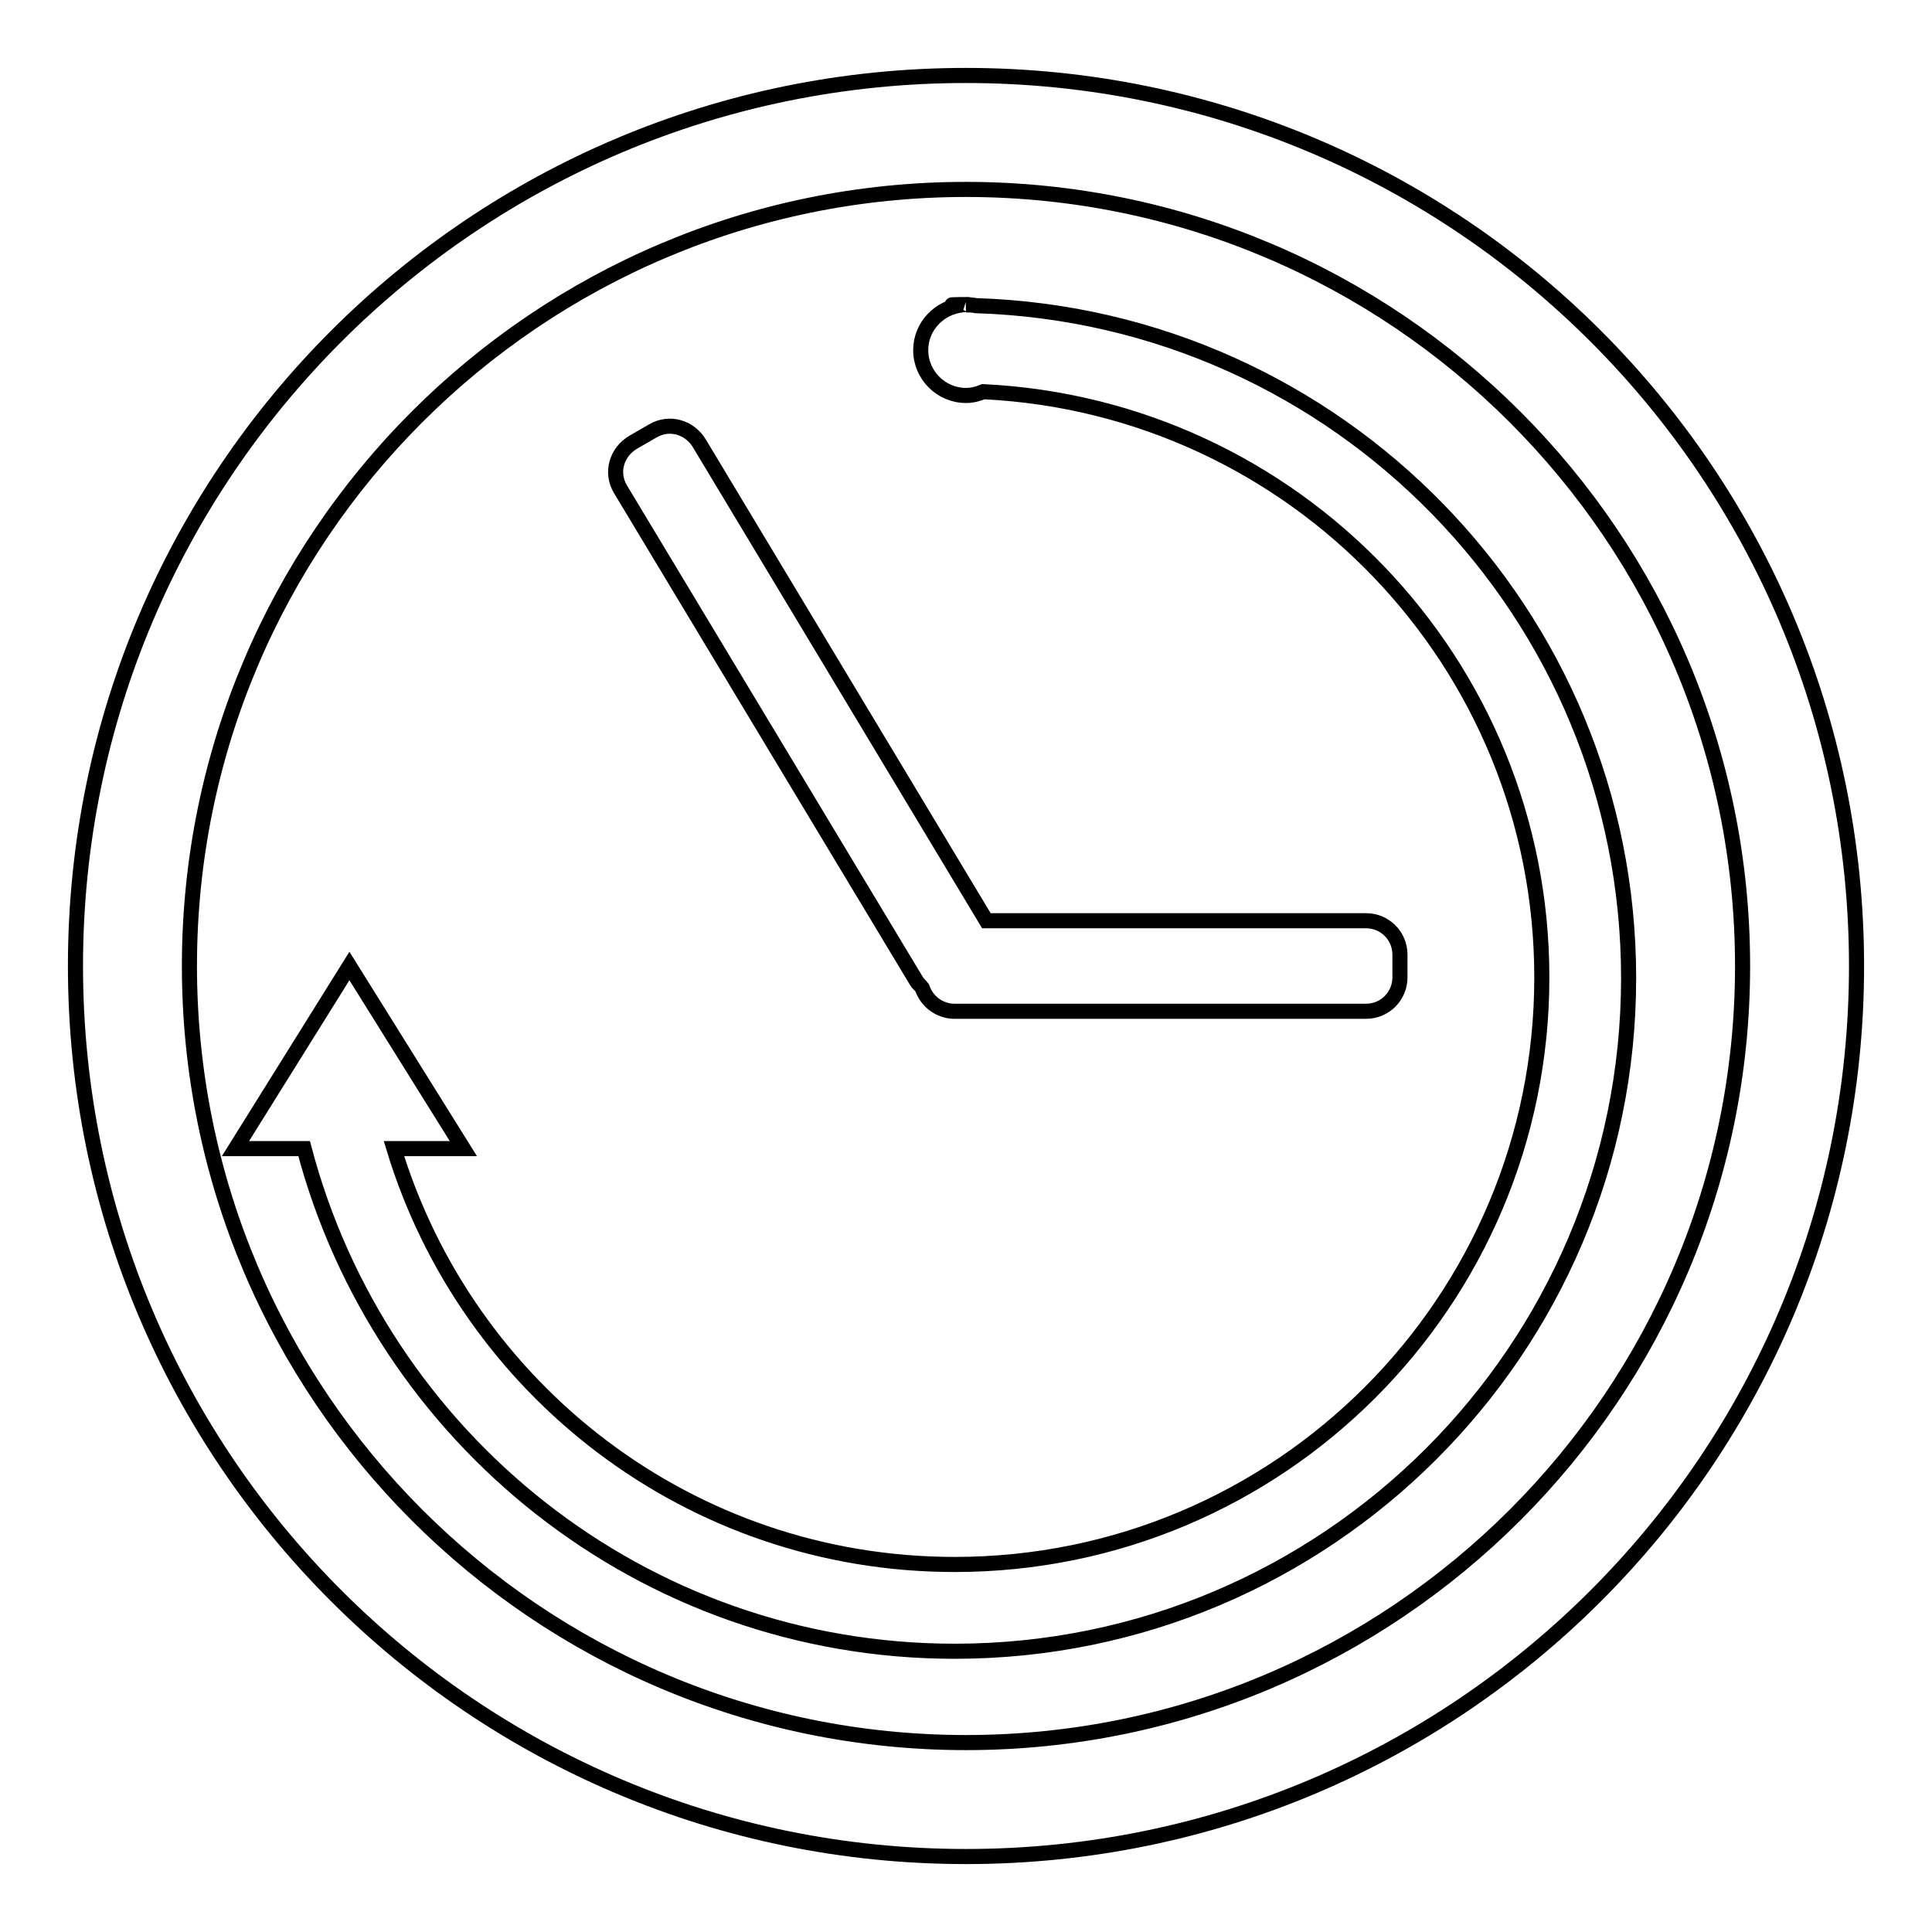
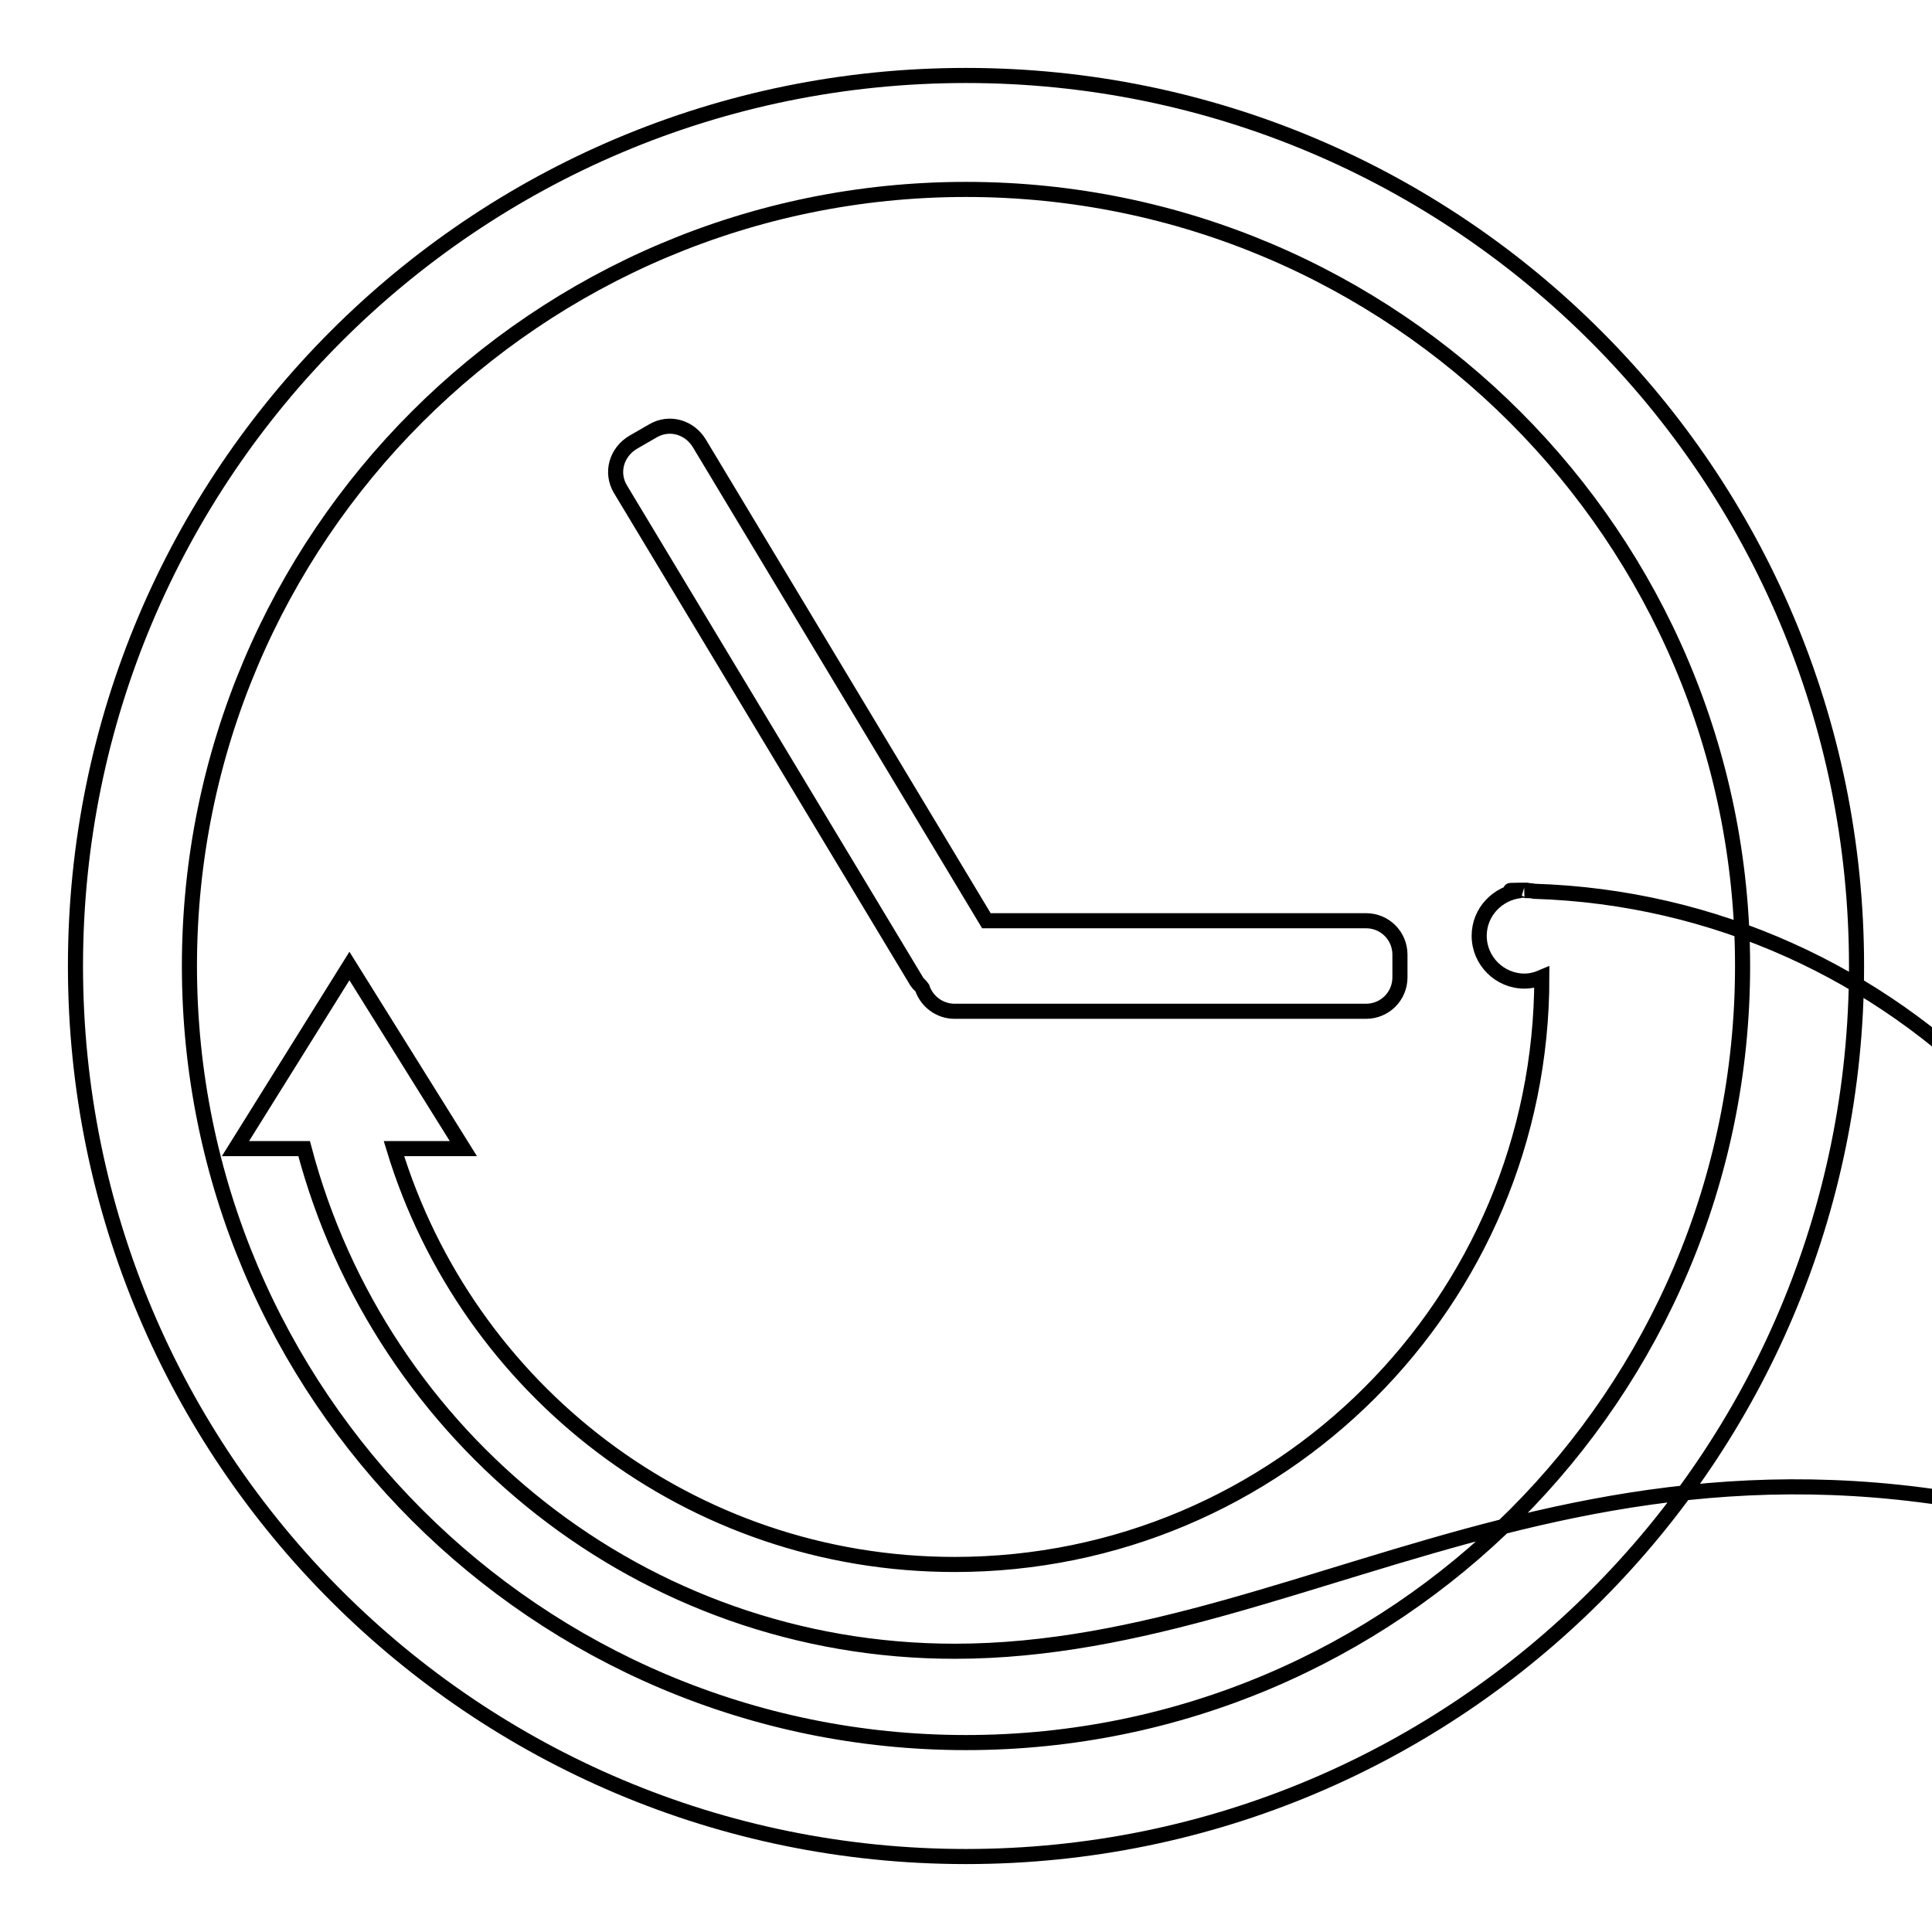
<svg xmlns="http://www.w3.org/2000/svg" version="1.1" x="0px" y="0px" viewBox="0 0 256 256" enable-background="new 0 0 256 256" xml:space="preserve">
  <g>
    <g>
-       <path stroke-width="2" fill-opacity="0" stroke="#000000" d="M128,246c-65.2,0-118-52.8-118-118C10,62.8,62.8,10,128,10c65.2,0,118,52.8,118,118C246,193.2,193.2,246,128,246z M128,25.1C71.2,25.1,25.1,71.2,25.1,128S71.2,230.9,128,230.9S230.9,184.8,230.9,128S184.8,25.1,128,25.1z M126.5,218.8c-41.4,0-76.1-28.3-86.2-66.6h-9.1L46.3,128l15.1,24.2h-9.2c9.7,31.9,39.2,55.1,74.3,55.1c43,0,77.8-34.8,77.8-77.8c0-41.7-32.8-75.6-74-77.6c-0.7,0.3-1.5,0.5-2.3,0.5c-3.3,0-6-2.7-6-6c0-3.2,2.5-5.7,5.5-6c-0.3,0-0.7,0-1,0c-1.7,0,3.2-0.1,1.5,0c0.4,0,0.9,0,1.3,0.1c48,1.5,86.5,40.8,86.5,89.1C215.8,178.8,175.8,218.8,126.5,218.8z M181,122c2.5,0,4.5,2,4.5,4.5v3c0,2.5-2,4.5-4.5,4.5h-54.5c-2,0-3.7-1.3-4.3-3.1c-0.2-0.3-0.5-0.5-0.7-0.8L82.2,64.8c-1.3-2.2-0.5-4.9,1.7-6.2l2.6-1.5c2.2-1.3,4.9-0.5,6.2,1.7l38,63.2H181L181,122z" />
+       <path stroke-width="2" fill-opacity="0" stroke="#000000" d="M128,246c-65.2,0-118-52.8-118-118C10,62.8,62.8,10,128,10c65.2,0,118,52.8,118,118C246,193.2,193.2,246,128,246z M128,25.1C71.2,25.1,25.1,71.2,25.1,128S71.2,230.9,128,230.9S230.9,184.8,230.9,128S184.8,25.1,128,25.1z M126.5,218.8c-41.4,0-76.1-28.3-86.2-66.6h-9.1L46.3,128l15.1,24.2h-9.2c9.7,31.9,39.2,55.1,74.3,55.1c43,0,77.8-34.8,77.8-77.8c-0.7,0.3-1.5,0.5-2.3,0.5c-3.3,0-6-2.7-6-6c0-3.2,2.5-5.7,5.5-6c-0.3,0-0.7,0-1,0c-1.7,0,3.2-0.1,1.5,0c0.4,0,0.9,0,1.3,0.1c48,1.5,86.5,40.8,86.5,89.1C215.8,178.8,175.8,218.8,126.5,218.8z M181,122c2.5,0,4.5,2,4.5,4.5v3c0,2.5-2,4.5-4.5,4.5h-54.5c-2,0-3.7-1.3-4.3-3.1c-0.2-0.3-0.5-0.5-0.7-0.8L82.2,64.8c-1.3-2.2-0.5-4.9,1.7-6.2l2.6-1.5c2.2-1.3,4.9-0.5,6.2,1.7l38,63.2H181L181,122z" />
    </g>
  </g>
</svg>